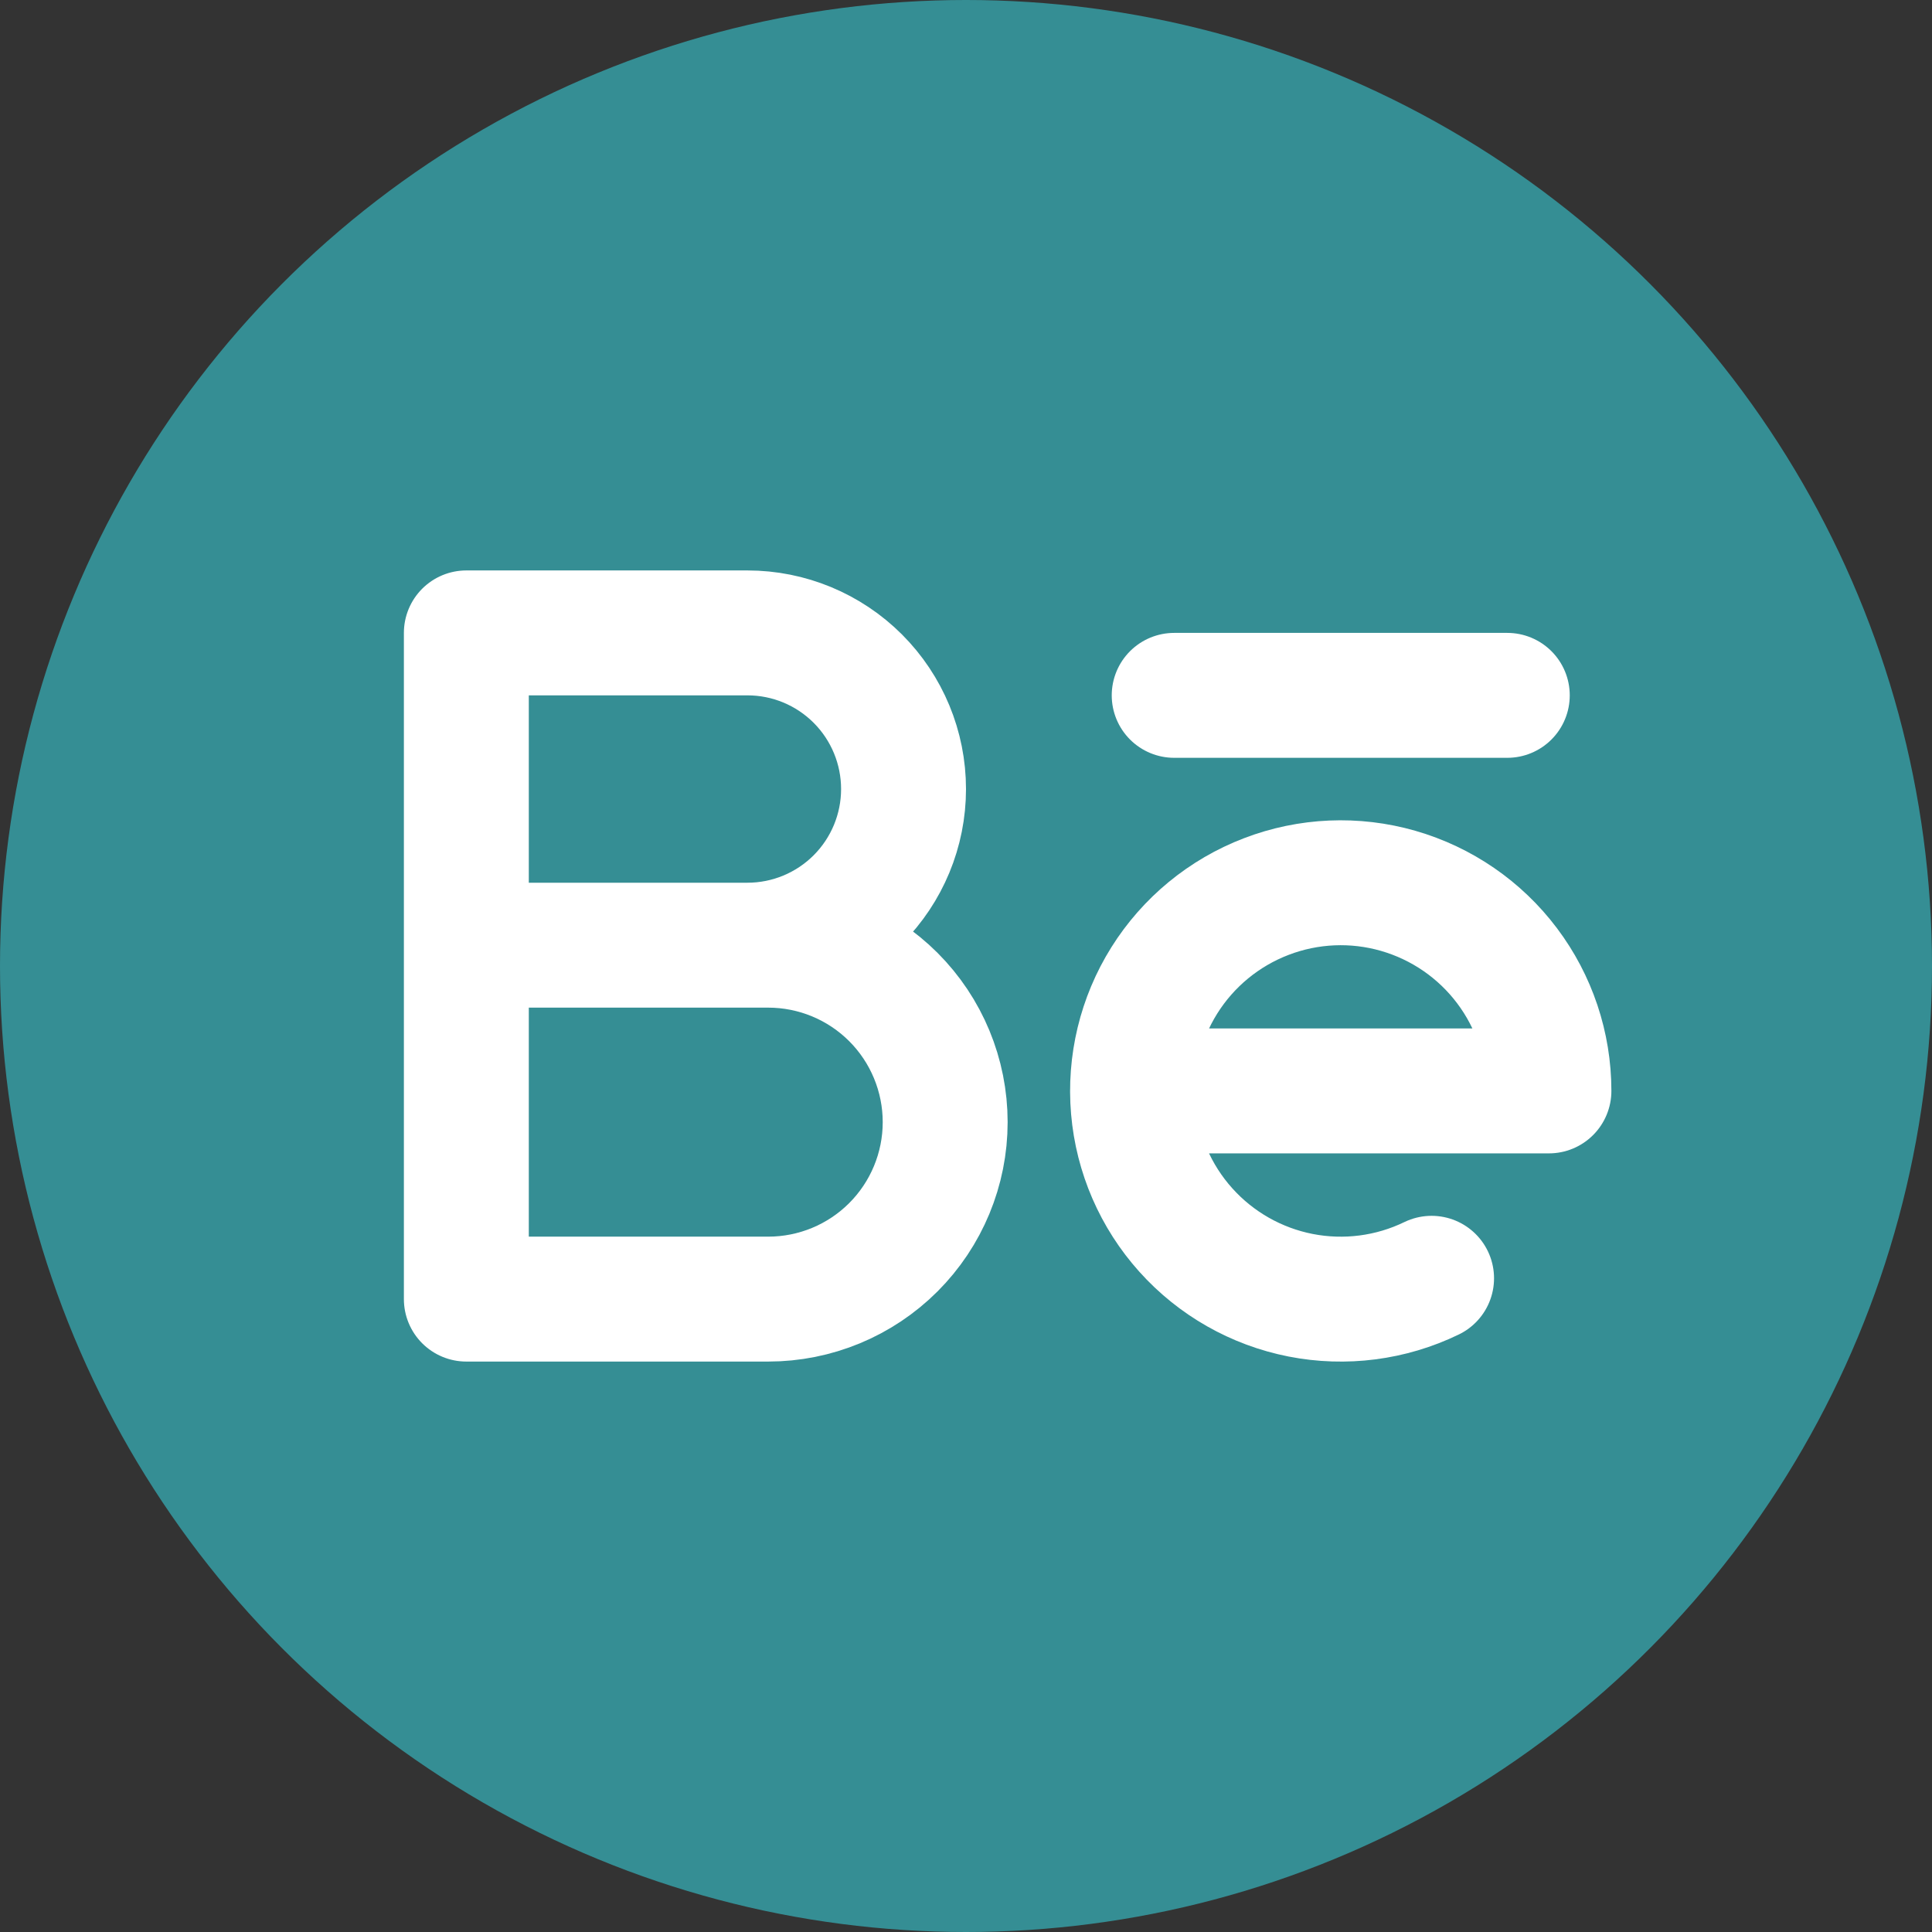
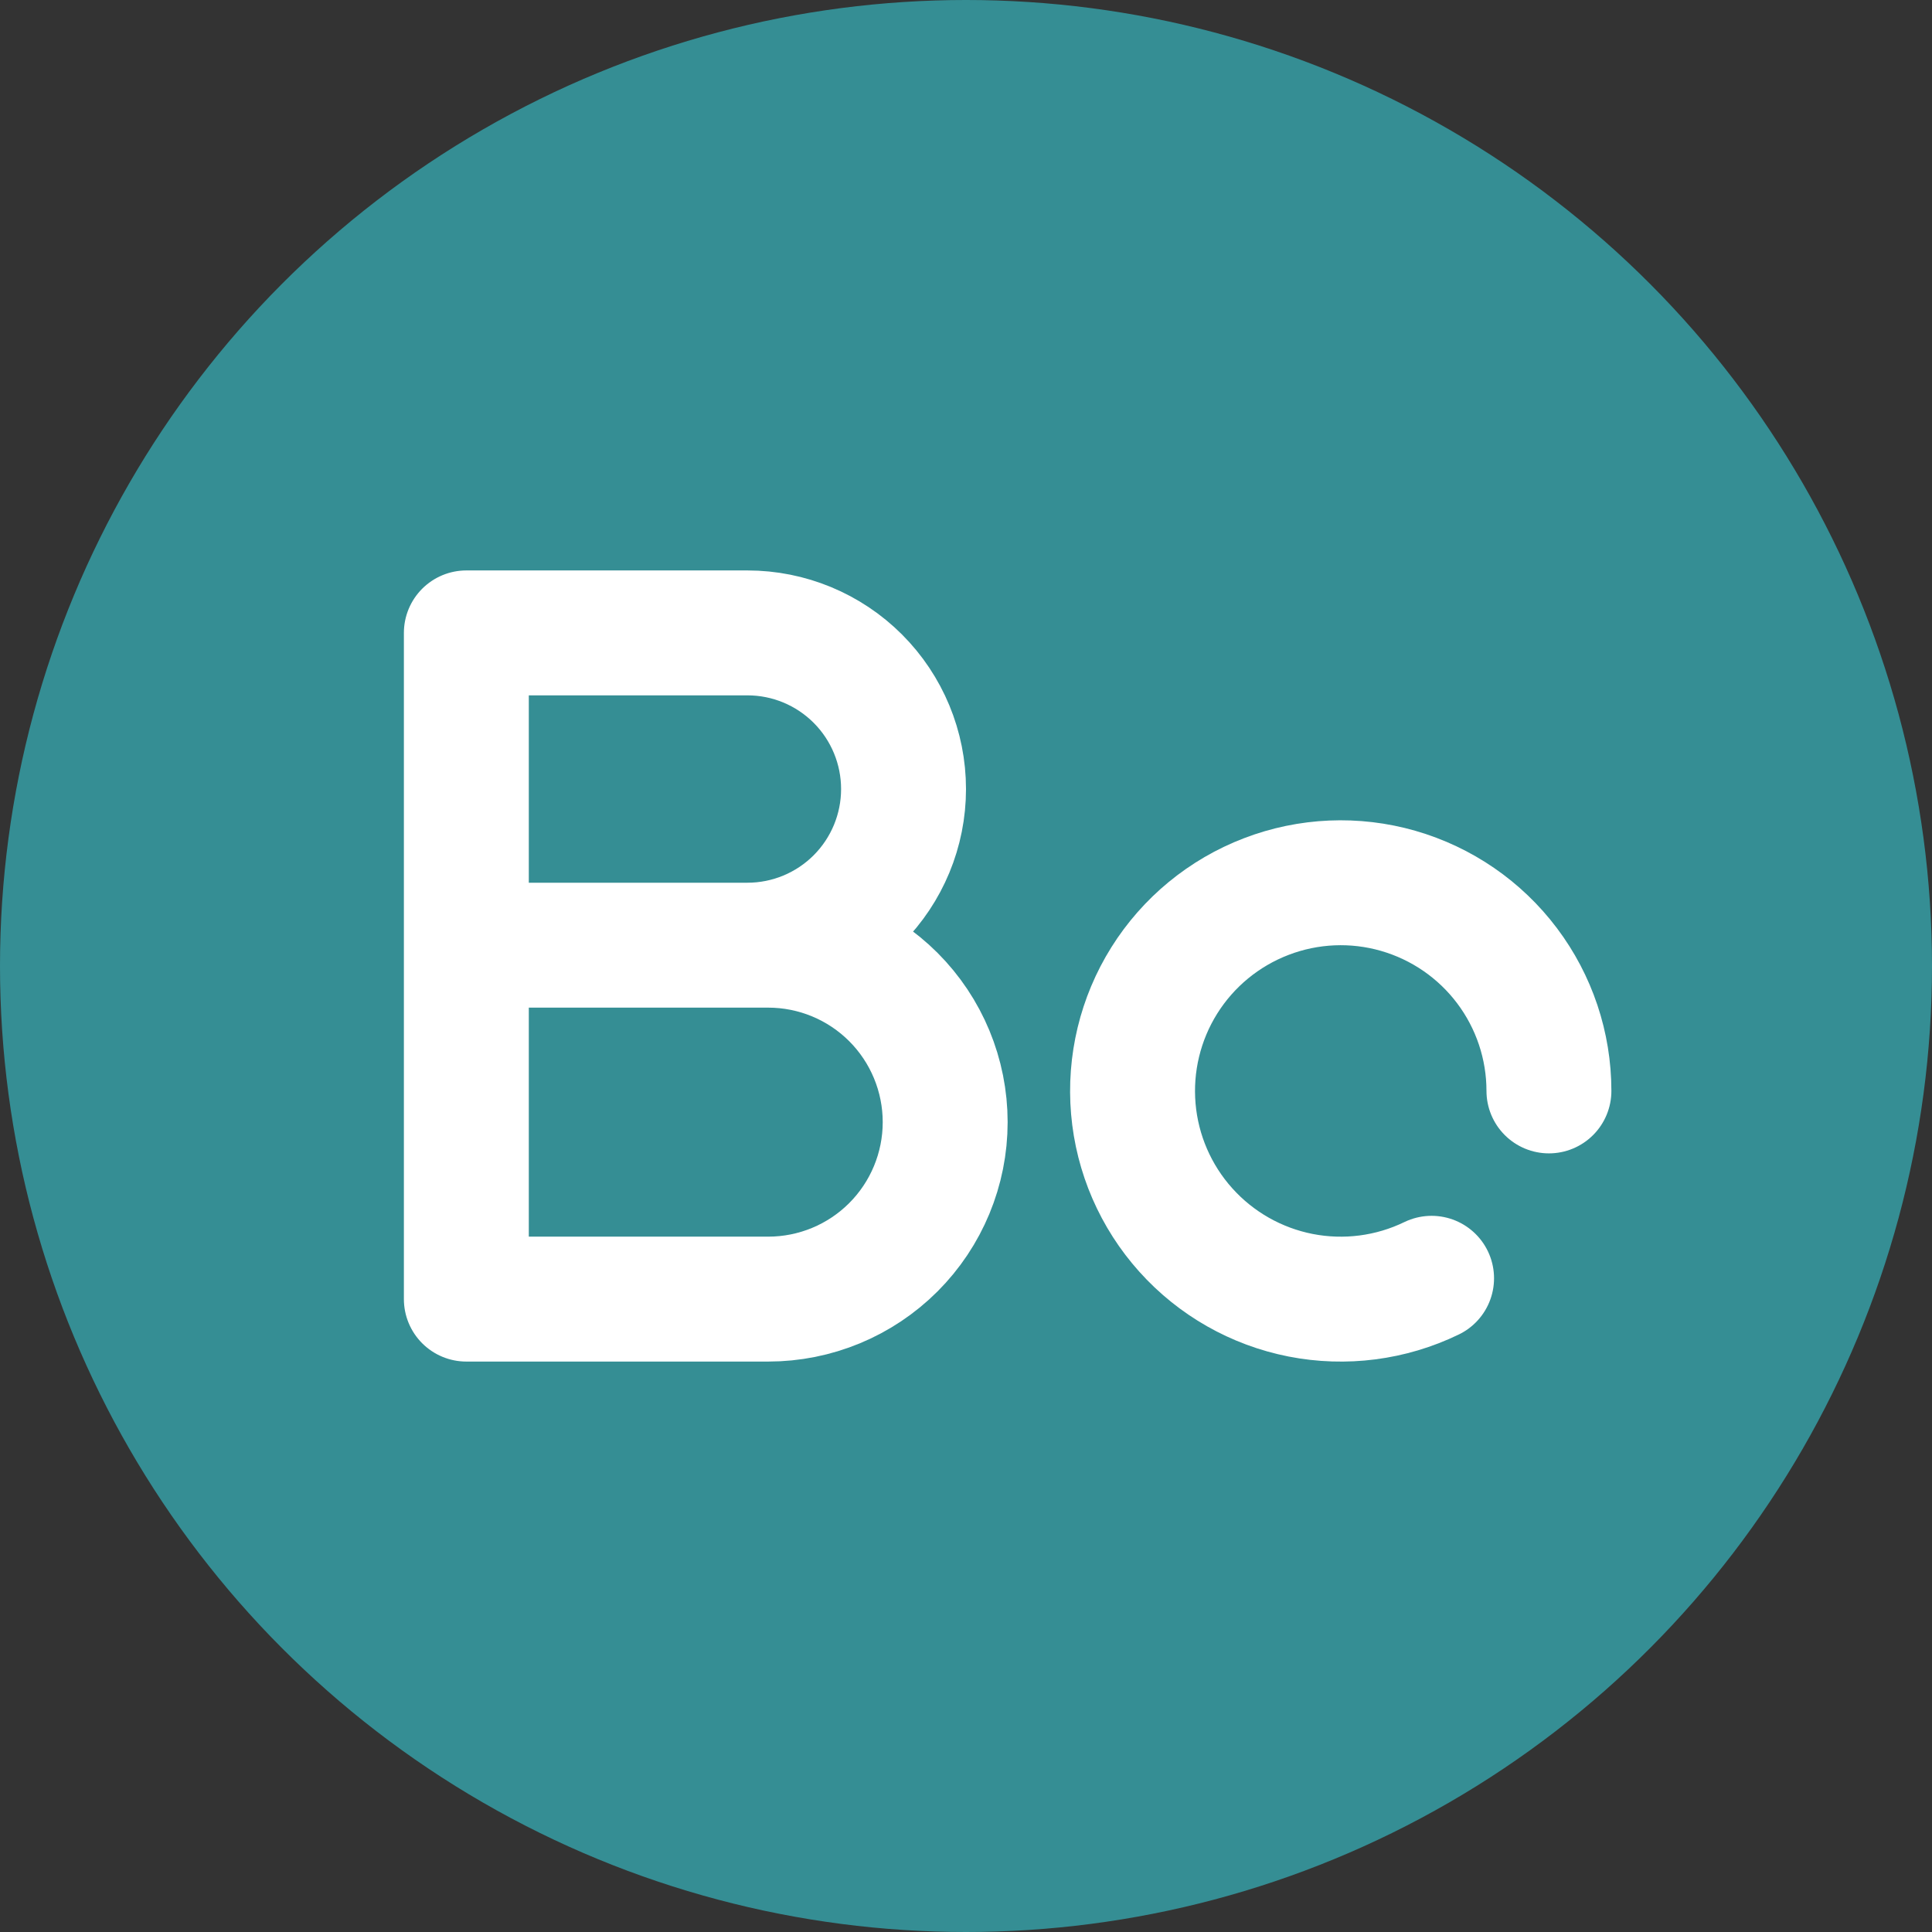
<svg xmlns="http://www.w3.org/2000/svg" width="58" height="58" viewBox="0 0 58 58" fill="none">
  <rect x="0" y="0" width="58" height="58" fill="#333333" stroke="none" />
  <circle cx="29" cy="29" r="29" fill="#358E94" />
  <g clip-path="url(#clip0_89_104)">
    <path d="M14 28.375H23.062C24.471 28.375 25.823 28.935 26.819 29.931C27.815 30.927 28.375 32.279 28.375 33.688C28.375 35.096 27.815 36.448 26.819 37.444C25.823 38.44 24.471 39 23.062 39H14V19H22.438C23.681 19 24.873 19.494 25.752 20.373C26.631 21.252 27.125 22.444 27.125 23.688C27.125 24.931 26.631 26.123 25.752 27.002C24.873 27.881 23.681 28.375 22.438 28.375" stroke="white" stroke-width="3.75" stroke-linecap="round" stroke-linejoin="round" />
-     <path d="M35.25 20.875H45.25" stroke="white" stroke-width="3.75" stroke-linecap="round" stroke-linejoin="round" />
-     <path d="M42.977 38.375C41.756 38.967 40.376 39.145 39.045 38.884C37.714 38.622 36.504 37.935 35.598 36.925C34.692 35.916 34.139 34.639 34.023 33.287C33.907 31.936 34.233 30.583 34.953 29.433C35.673 28.284 36.748 27.4 38.015 26.915C39.282 26.429 40.672 26.369 41.975 26.744C43.279 27.119 44.426 27.907 45.242 28.991C46.058 30.074 46.5 31.393 46.5 32.75H34" stroke="white" stroke-width="3.75" stroke-linecap="round" stroke-linejoin="round" />
+     <path d="M42.977 38.375C41.756 38.967 40.376 39.145 39.045 38.884C37.714 38.622 36.504 37.935 35.598 36.925C34.692 35.916 34.139 34.639 34.023 33.287C33.907 31.936 34.233 30.583 34.953 29.433C35.673 28.284 36.748 27.4 38.015 26.915C39.282 26.429 40.672 26.369 41.975 26.744C43.279 27.119 44.426 27.907 45.242 28.991C46.058 30.074 46.5 31.393 46.5 32.75" stroke="white" stroke-width="3.75" stroke-linecap="round" stroke-linejoin="round" />
  </g>
  <defs>
    <clipPath id="clip0_89_104">
      <rect width="40" height="40" fill="white" transform="translate(9 9)" />
    </clipPath>
  </defs>
</svg>